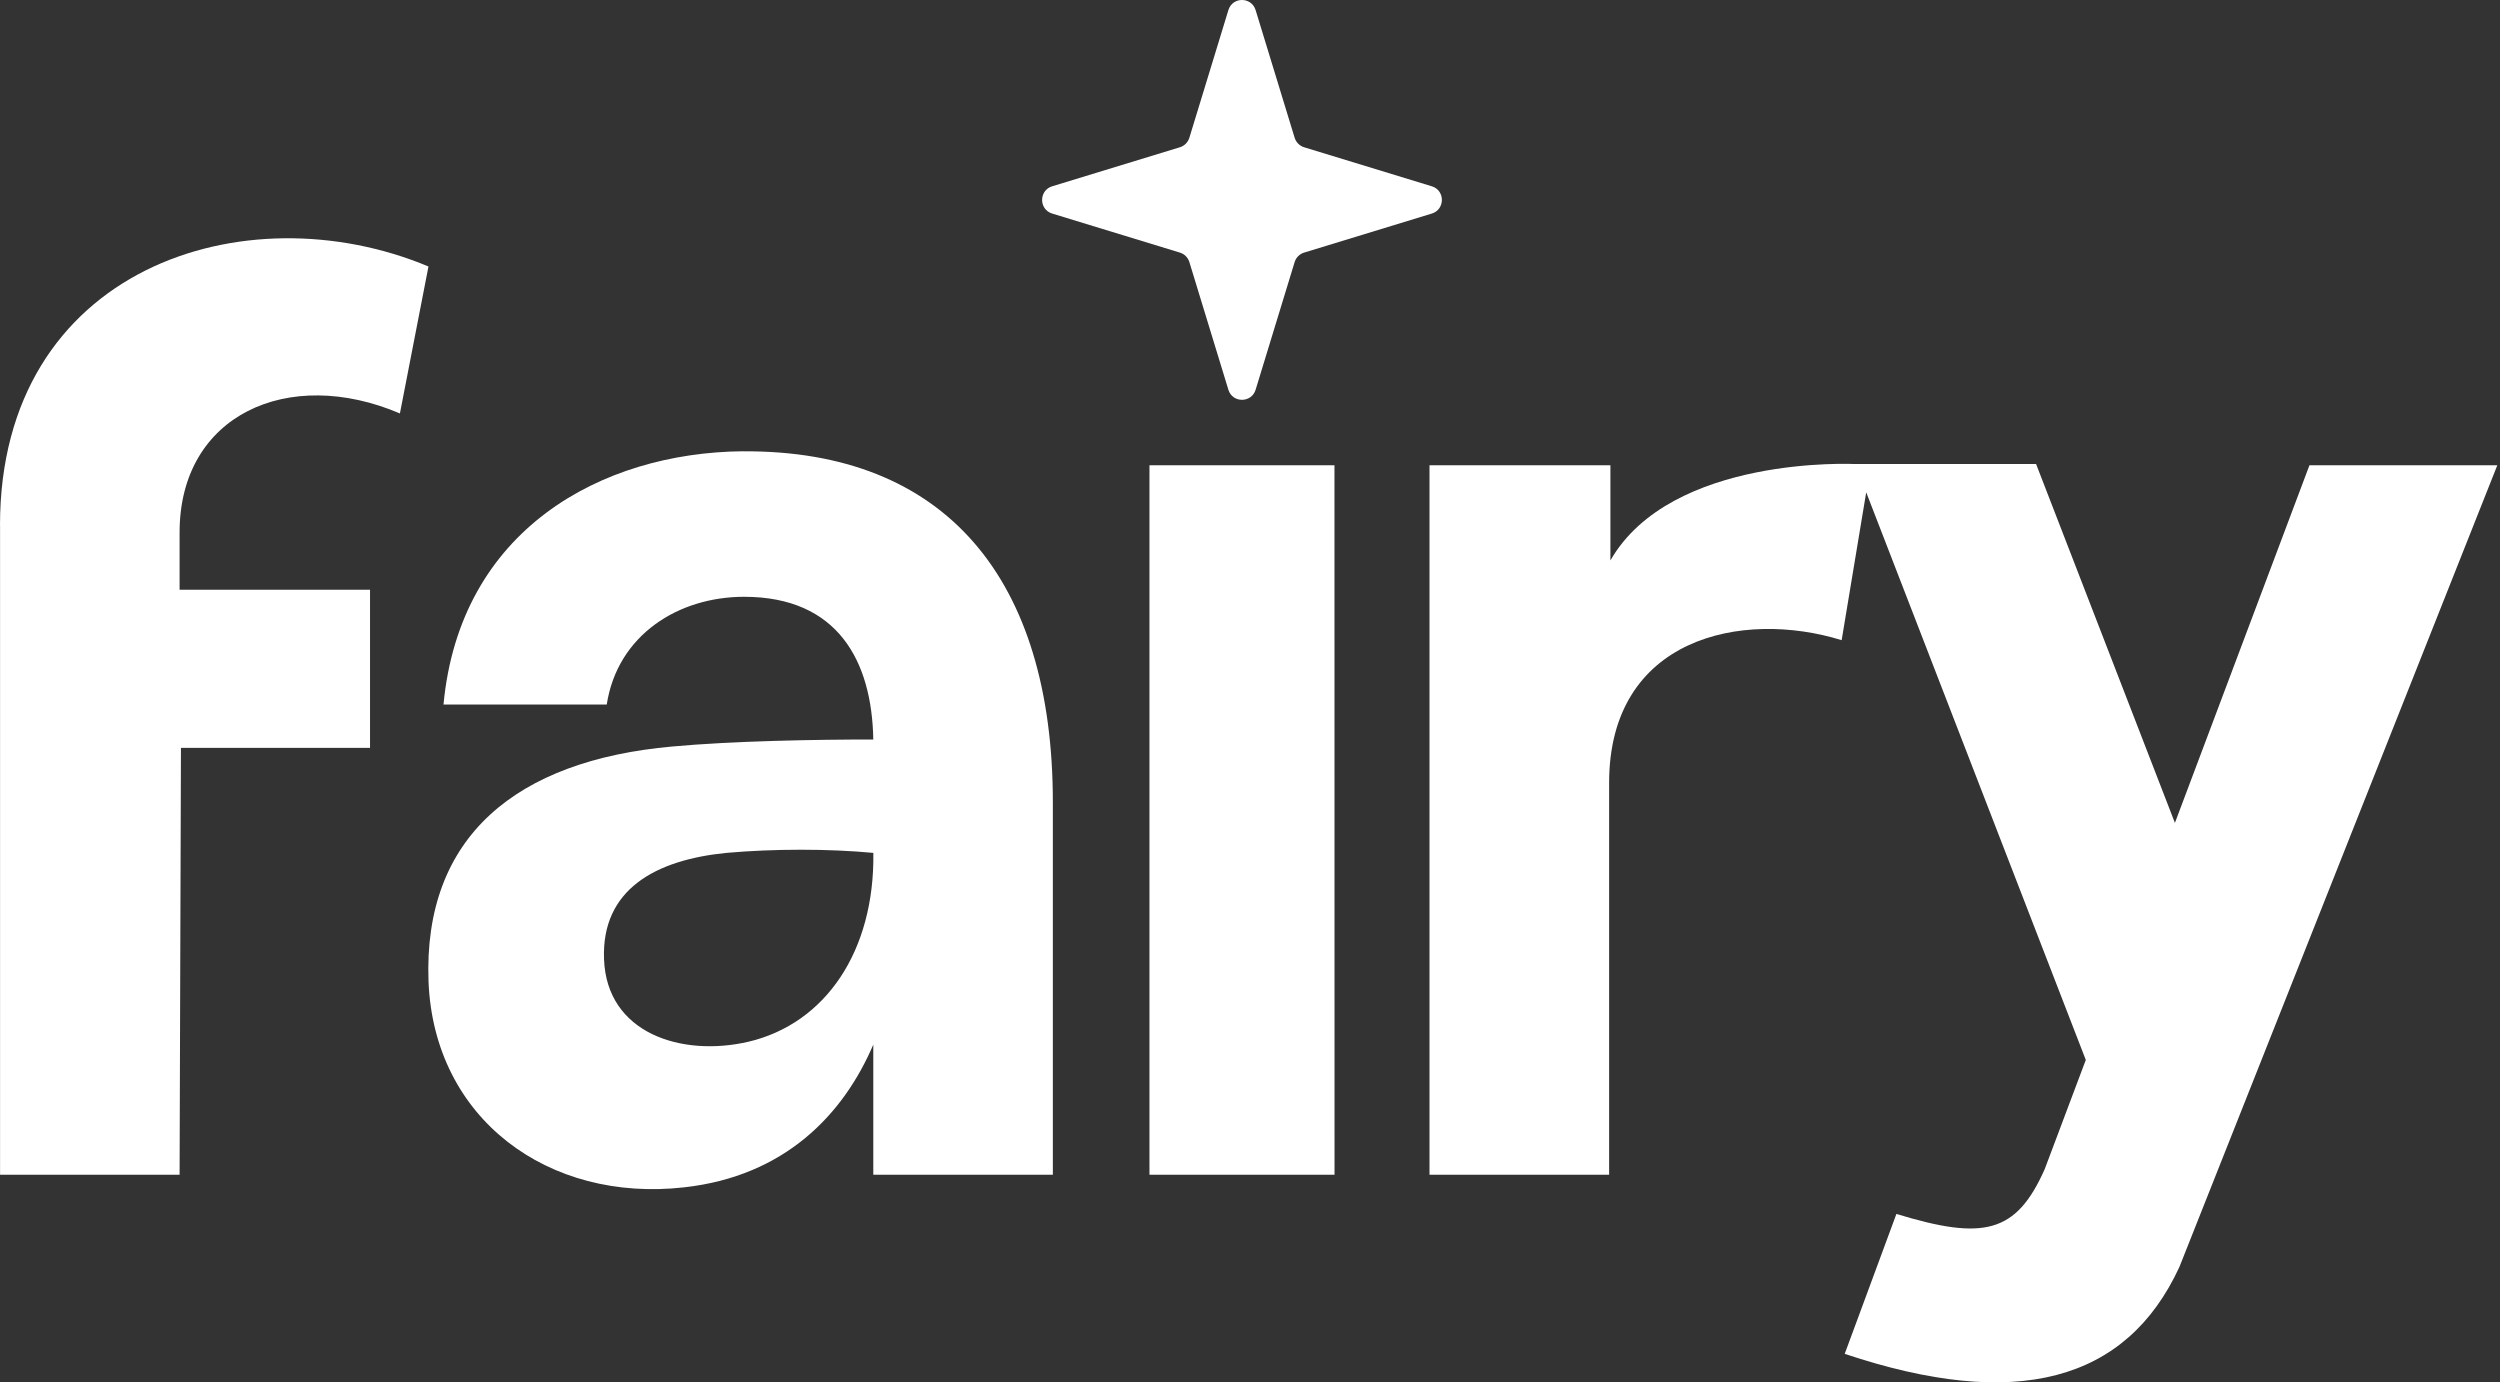
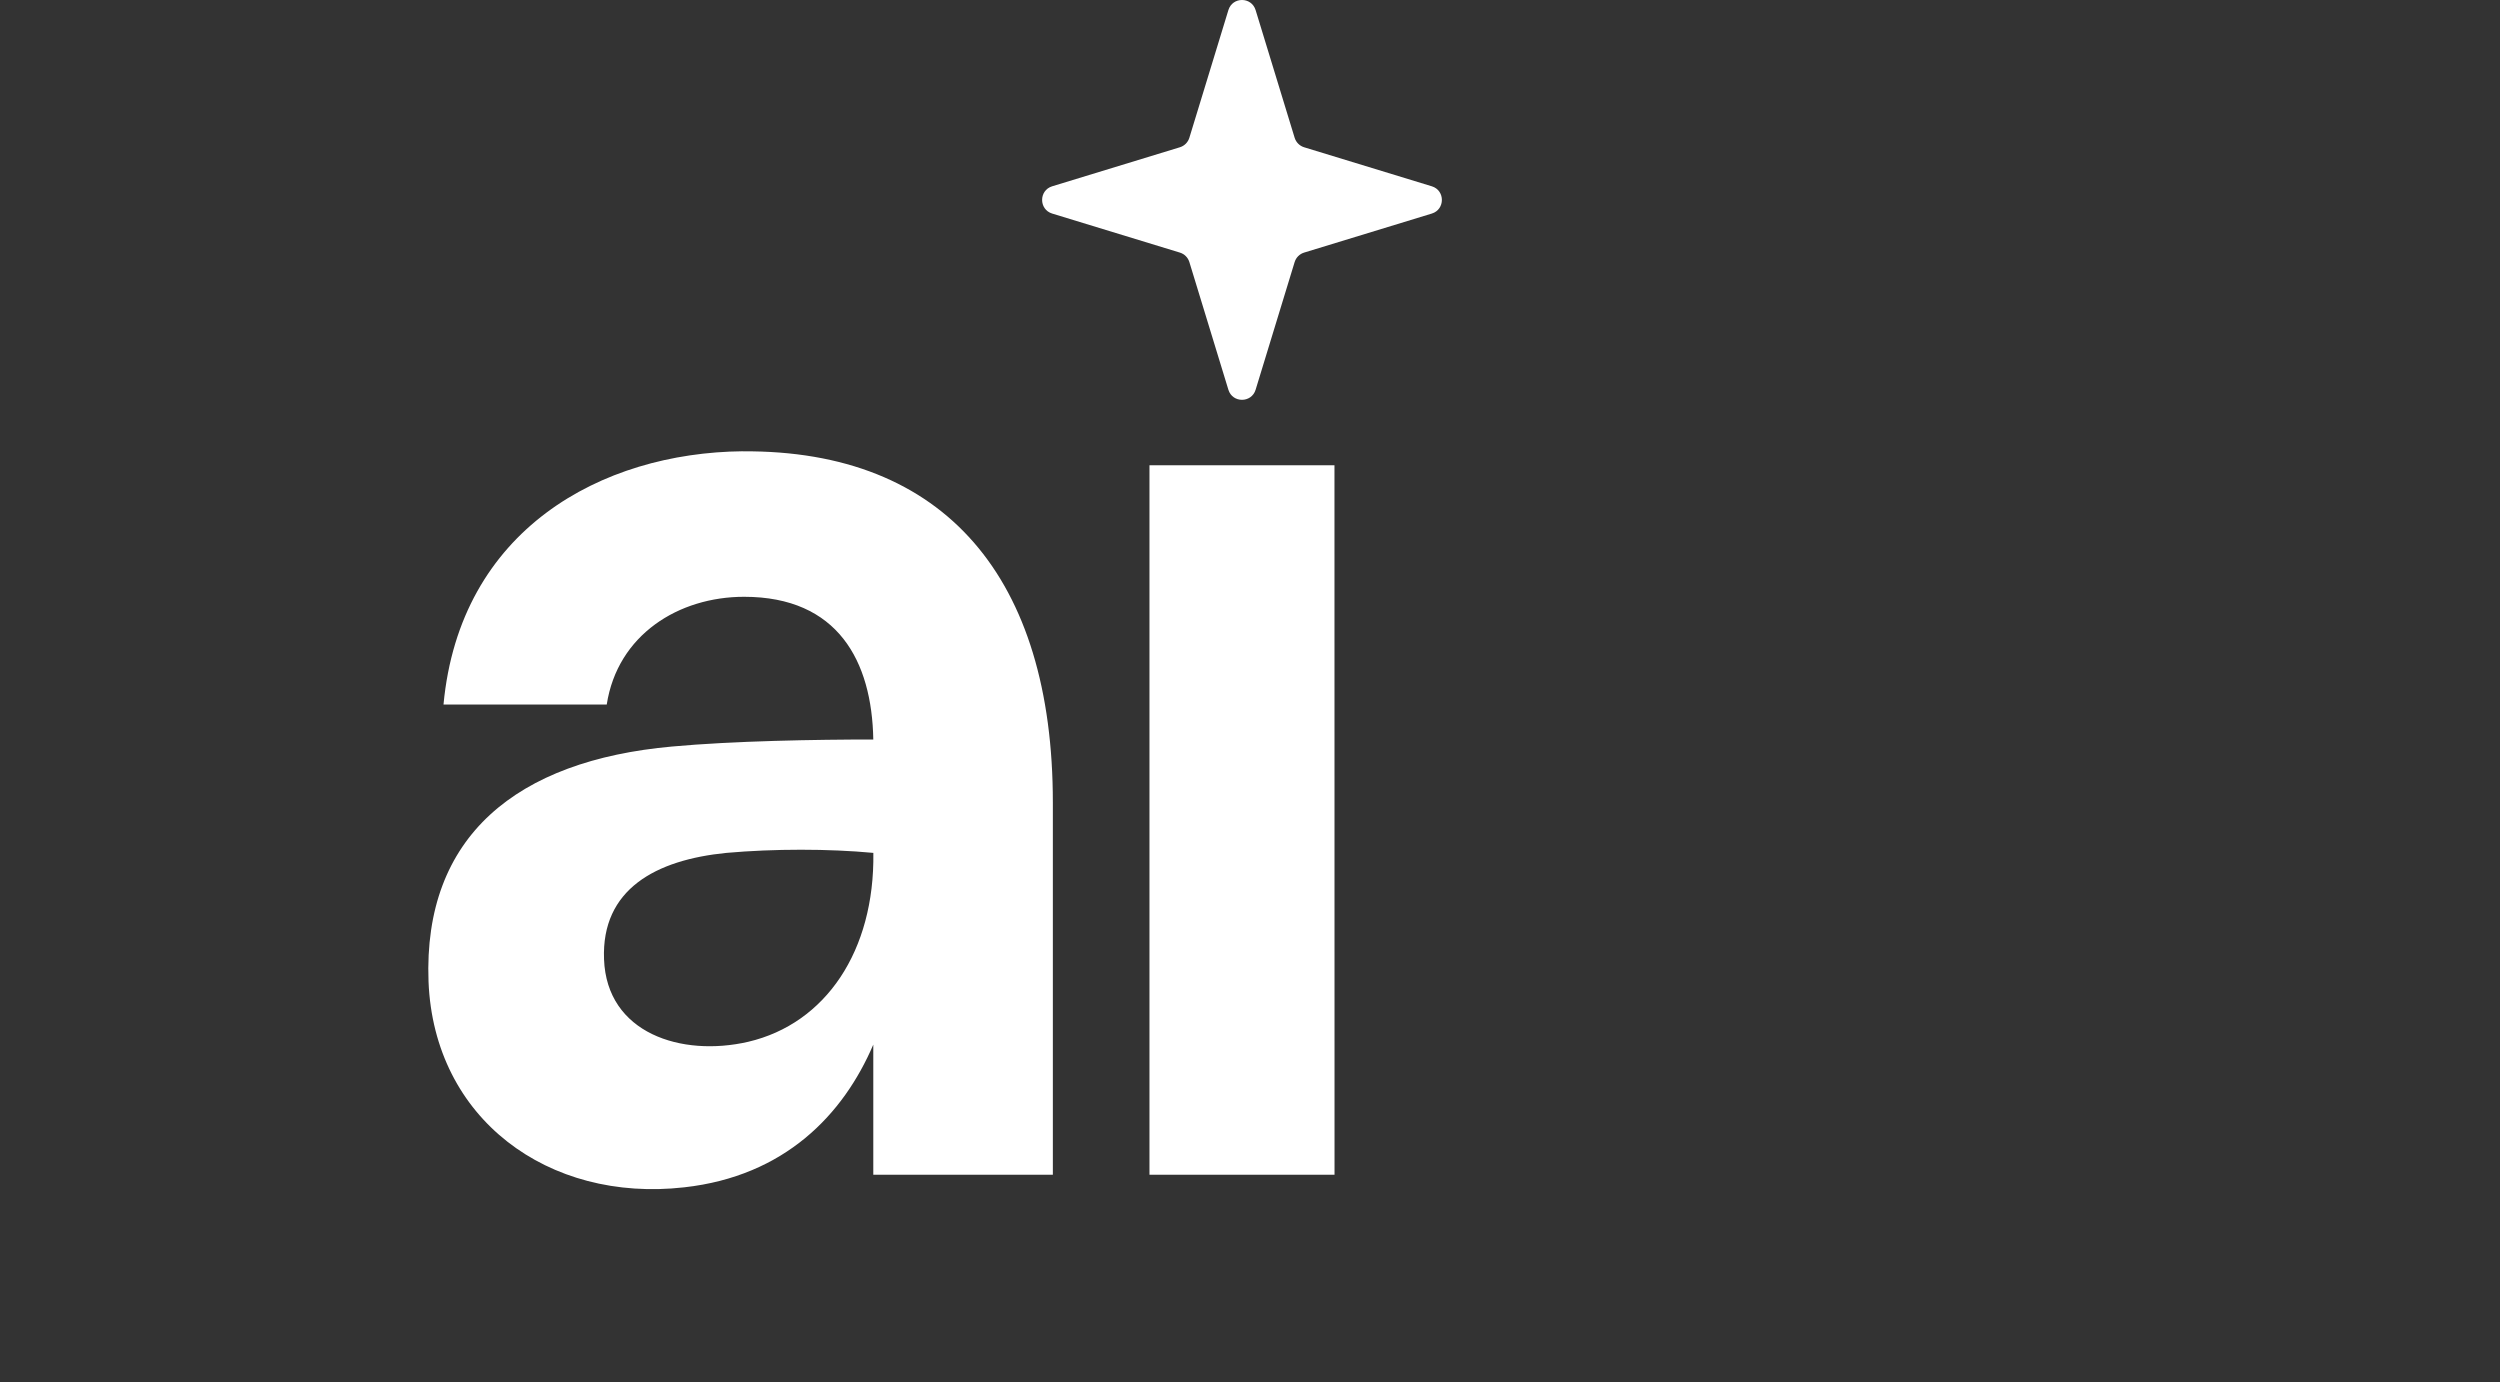
<svg xmlns="http://www.w3.org/2000/svg" width="85" height="47" viewBox="0 0 85 47" fill="none">
  <rect x="0" y="0" width="85" height="47" fill="#333333" stroke="none" />
  <path d="M44.34 8.588L48.682 7.261C49.138 7.121 49.138 6.474 48.682 6.334L44.34 5.007C44.187 4.96 44.066 4.839 44.018 4.685L42.691 0.344C42.551 -0.115 41.904 -0.115 41.765 0.344L40.438 4.685C40.39 4.839 40.271 4.96 40.116 5.007L35.774 6.334C35.318 6.474 35.318 7.121 35.774 7.261L40.116 8.588C40.269 8.635 40.39 8.754 40.438 8.909L41.765 13.251C41.904 13.708 42.551 13.708 42.691 13.251L44.018 8.909C44.066 8.756 44.185 8.635 44.34 8.588Z" fill="white" />
-   <path d="M0.002 17.864V39.94H6.106L6.152 25.428H12.581V20.051H6.106V18.1C6.106 14.104 9.806 12.439 13.597 14.057L14.568 9.061C8.326 6.445 0 9.109 0 17.864H0.002Z" fill="white" />
  <path d="M25.439 35.421C23.174 35.944 20.629 35.135 20.537 32.614C20.445 30.235 22.295 29.236 24.7 28.998C26.318 28.855 28.168 28.855 29.694 28.998C29.74 32.328 28.076 34.803 25.439 35.421ZM25.253 15.343C20.443 15.39 15.635 18.008 15.079 23.955H20.629C20.998 21.575 23.08 20.291 25.299 20.291C28.489 20.291 29.646 22.48 29.692 25.143C27.75 25.143 24.928 25.191 22.848 25.382C17.576 25.857 14.384 28.427 14.57 33.375C14.756 38.039 18.639 40.894 23.264 40.369C26.686 39.988 28.675 37.894 29.692 35.517V39.942H35.797V27.286C35.797 19.674 32.143 15.297 25.252 15.345L25.253 15.343Z" fill="white" />
  <path d="M39.082 39.94H45.374L45.372 15.818H39.082V39.94Z" fill="white" />
-   <path d="M78.522 15.818L73.947 27.978L69.227 15.777H63.076C63.076 15.777 56.82 15.46 54.754 19.054V15.818H48.603V39.94H54.71V26.619C54.71 21.671 59.24 20.718 62.616 21.766L63.451 16.739L70.917 36.038L69.52 39.751C68.549 41.94 67.438 42.178 64.478 41.274L62.72 46.031C68.547 47.981 72.293 46.983 74.098 43.081L84.909 15.818H78.527H78.522Z" fill="white" />
</svg>